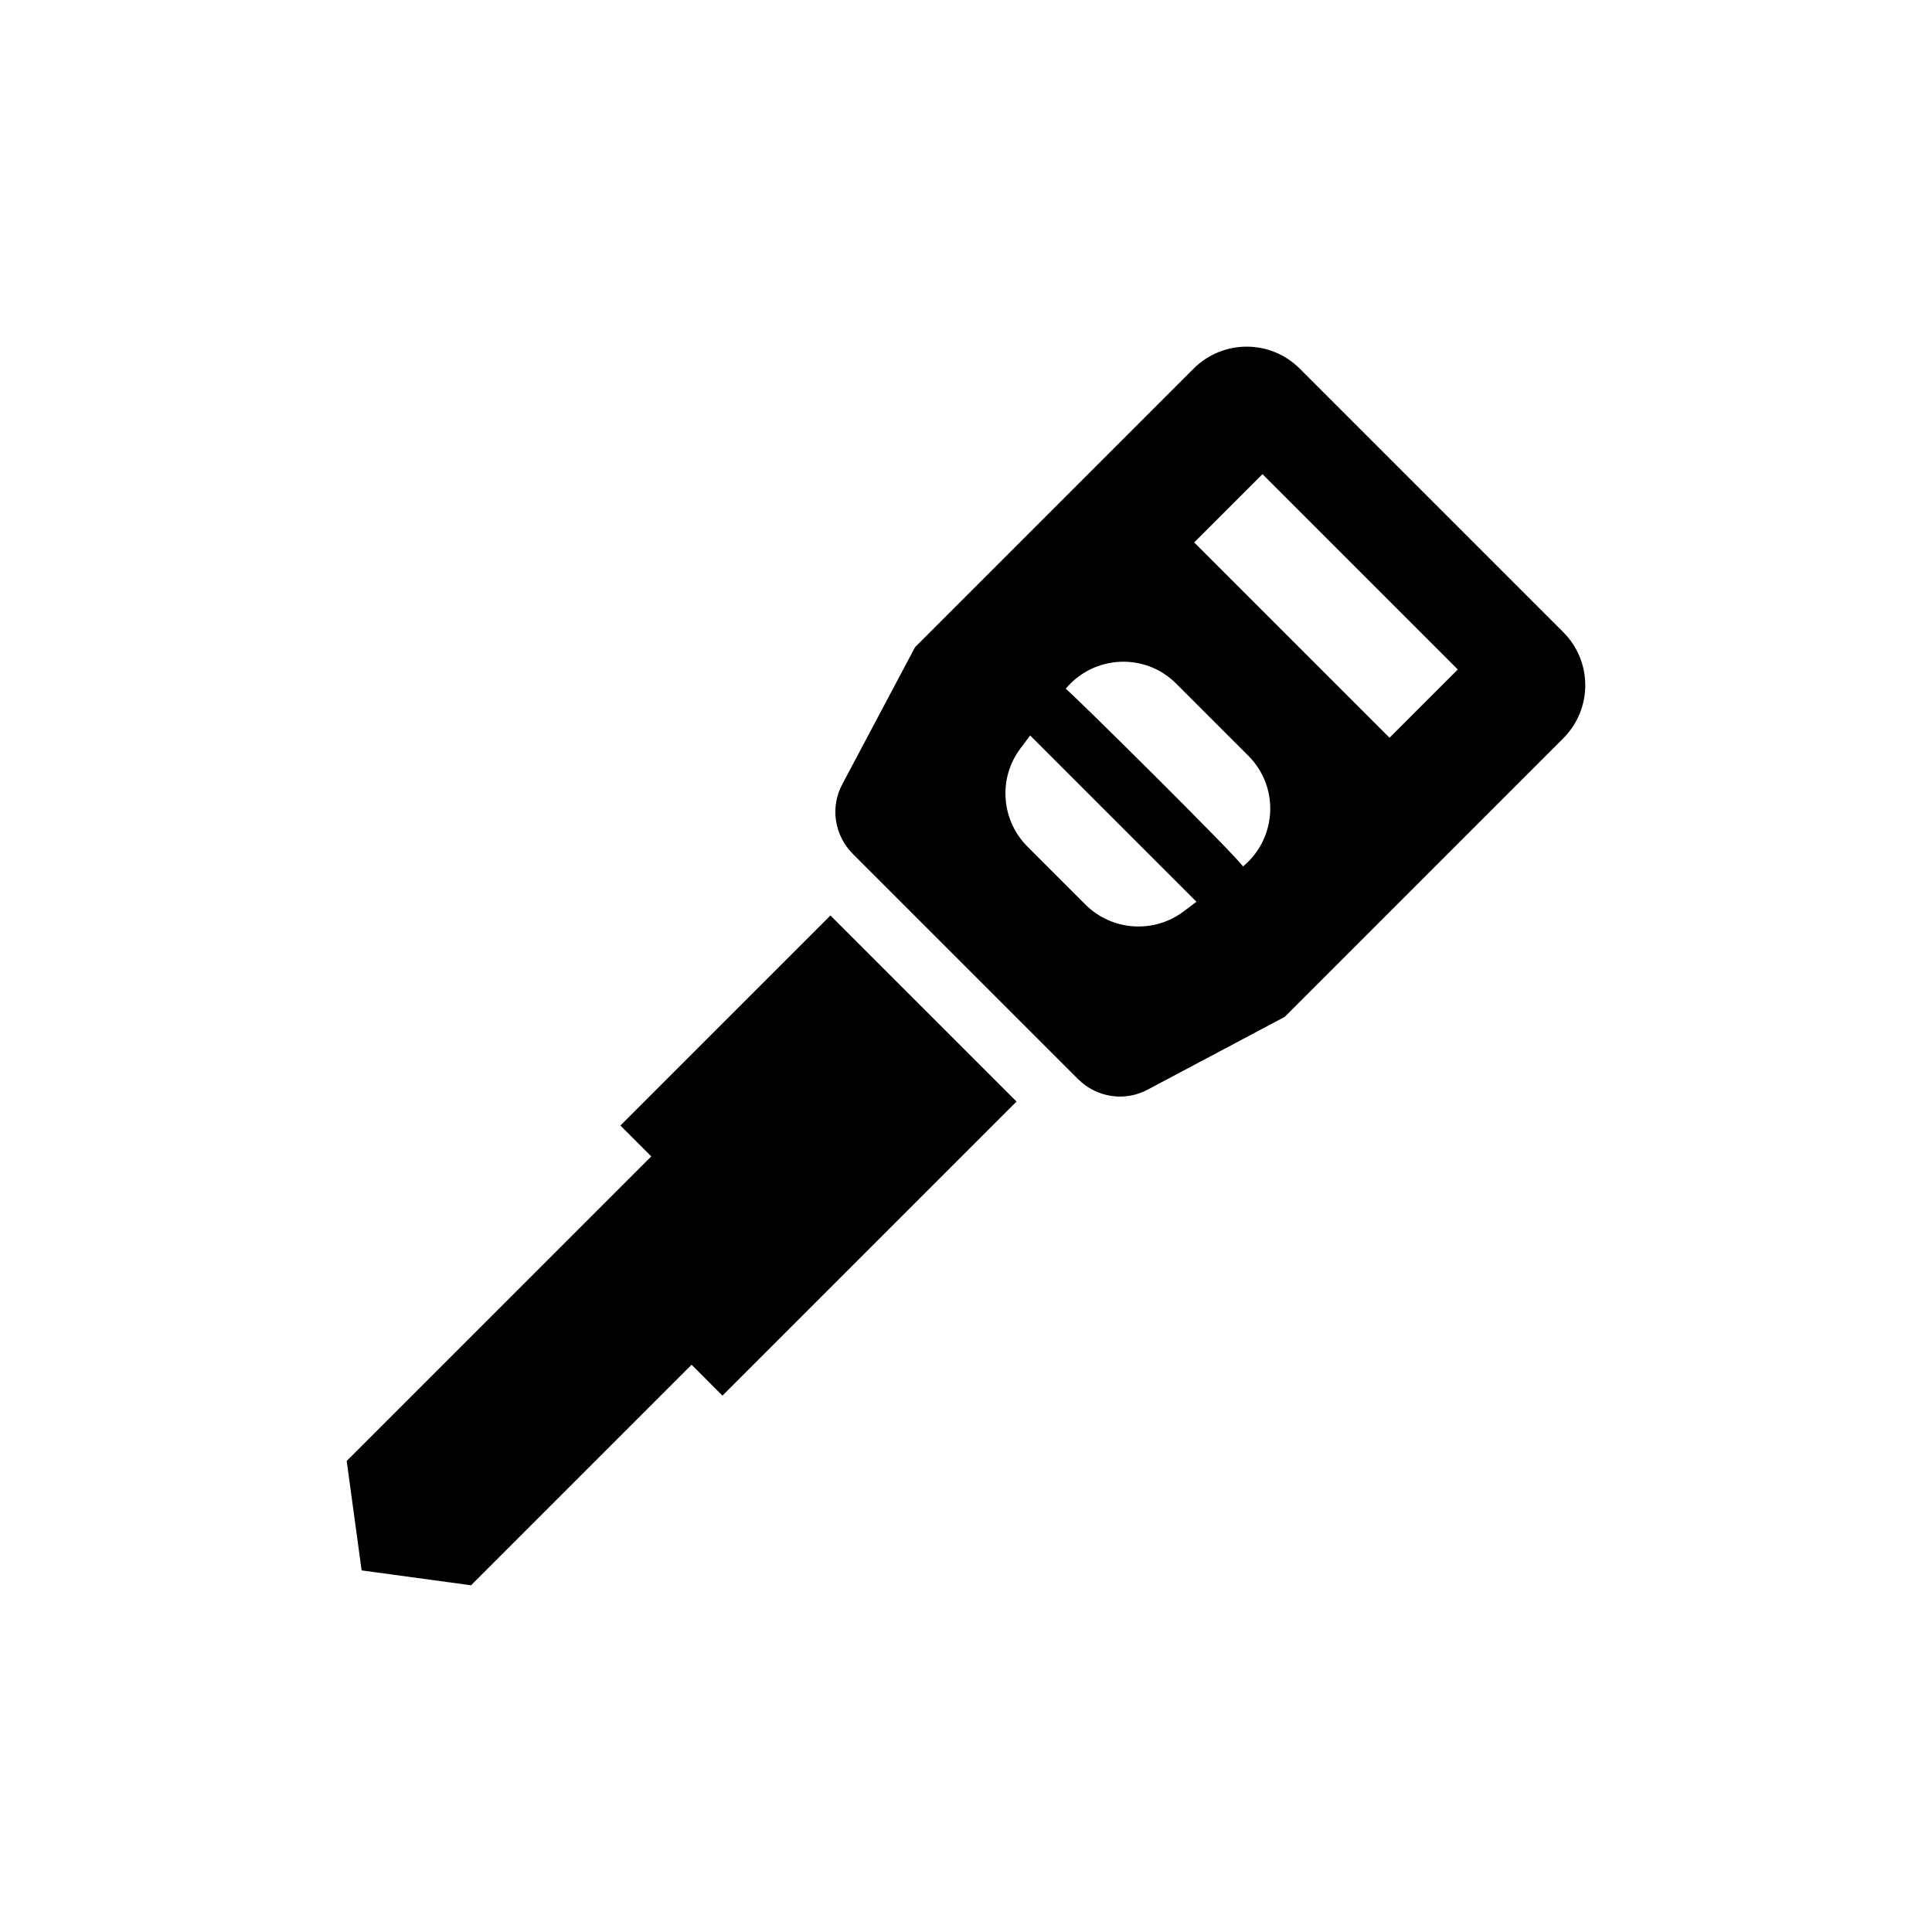
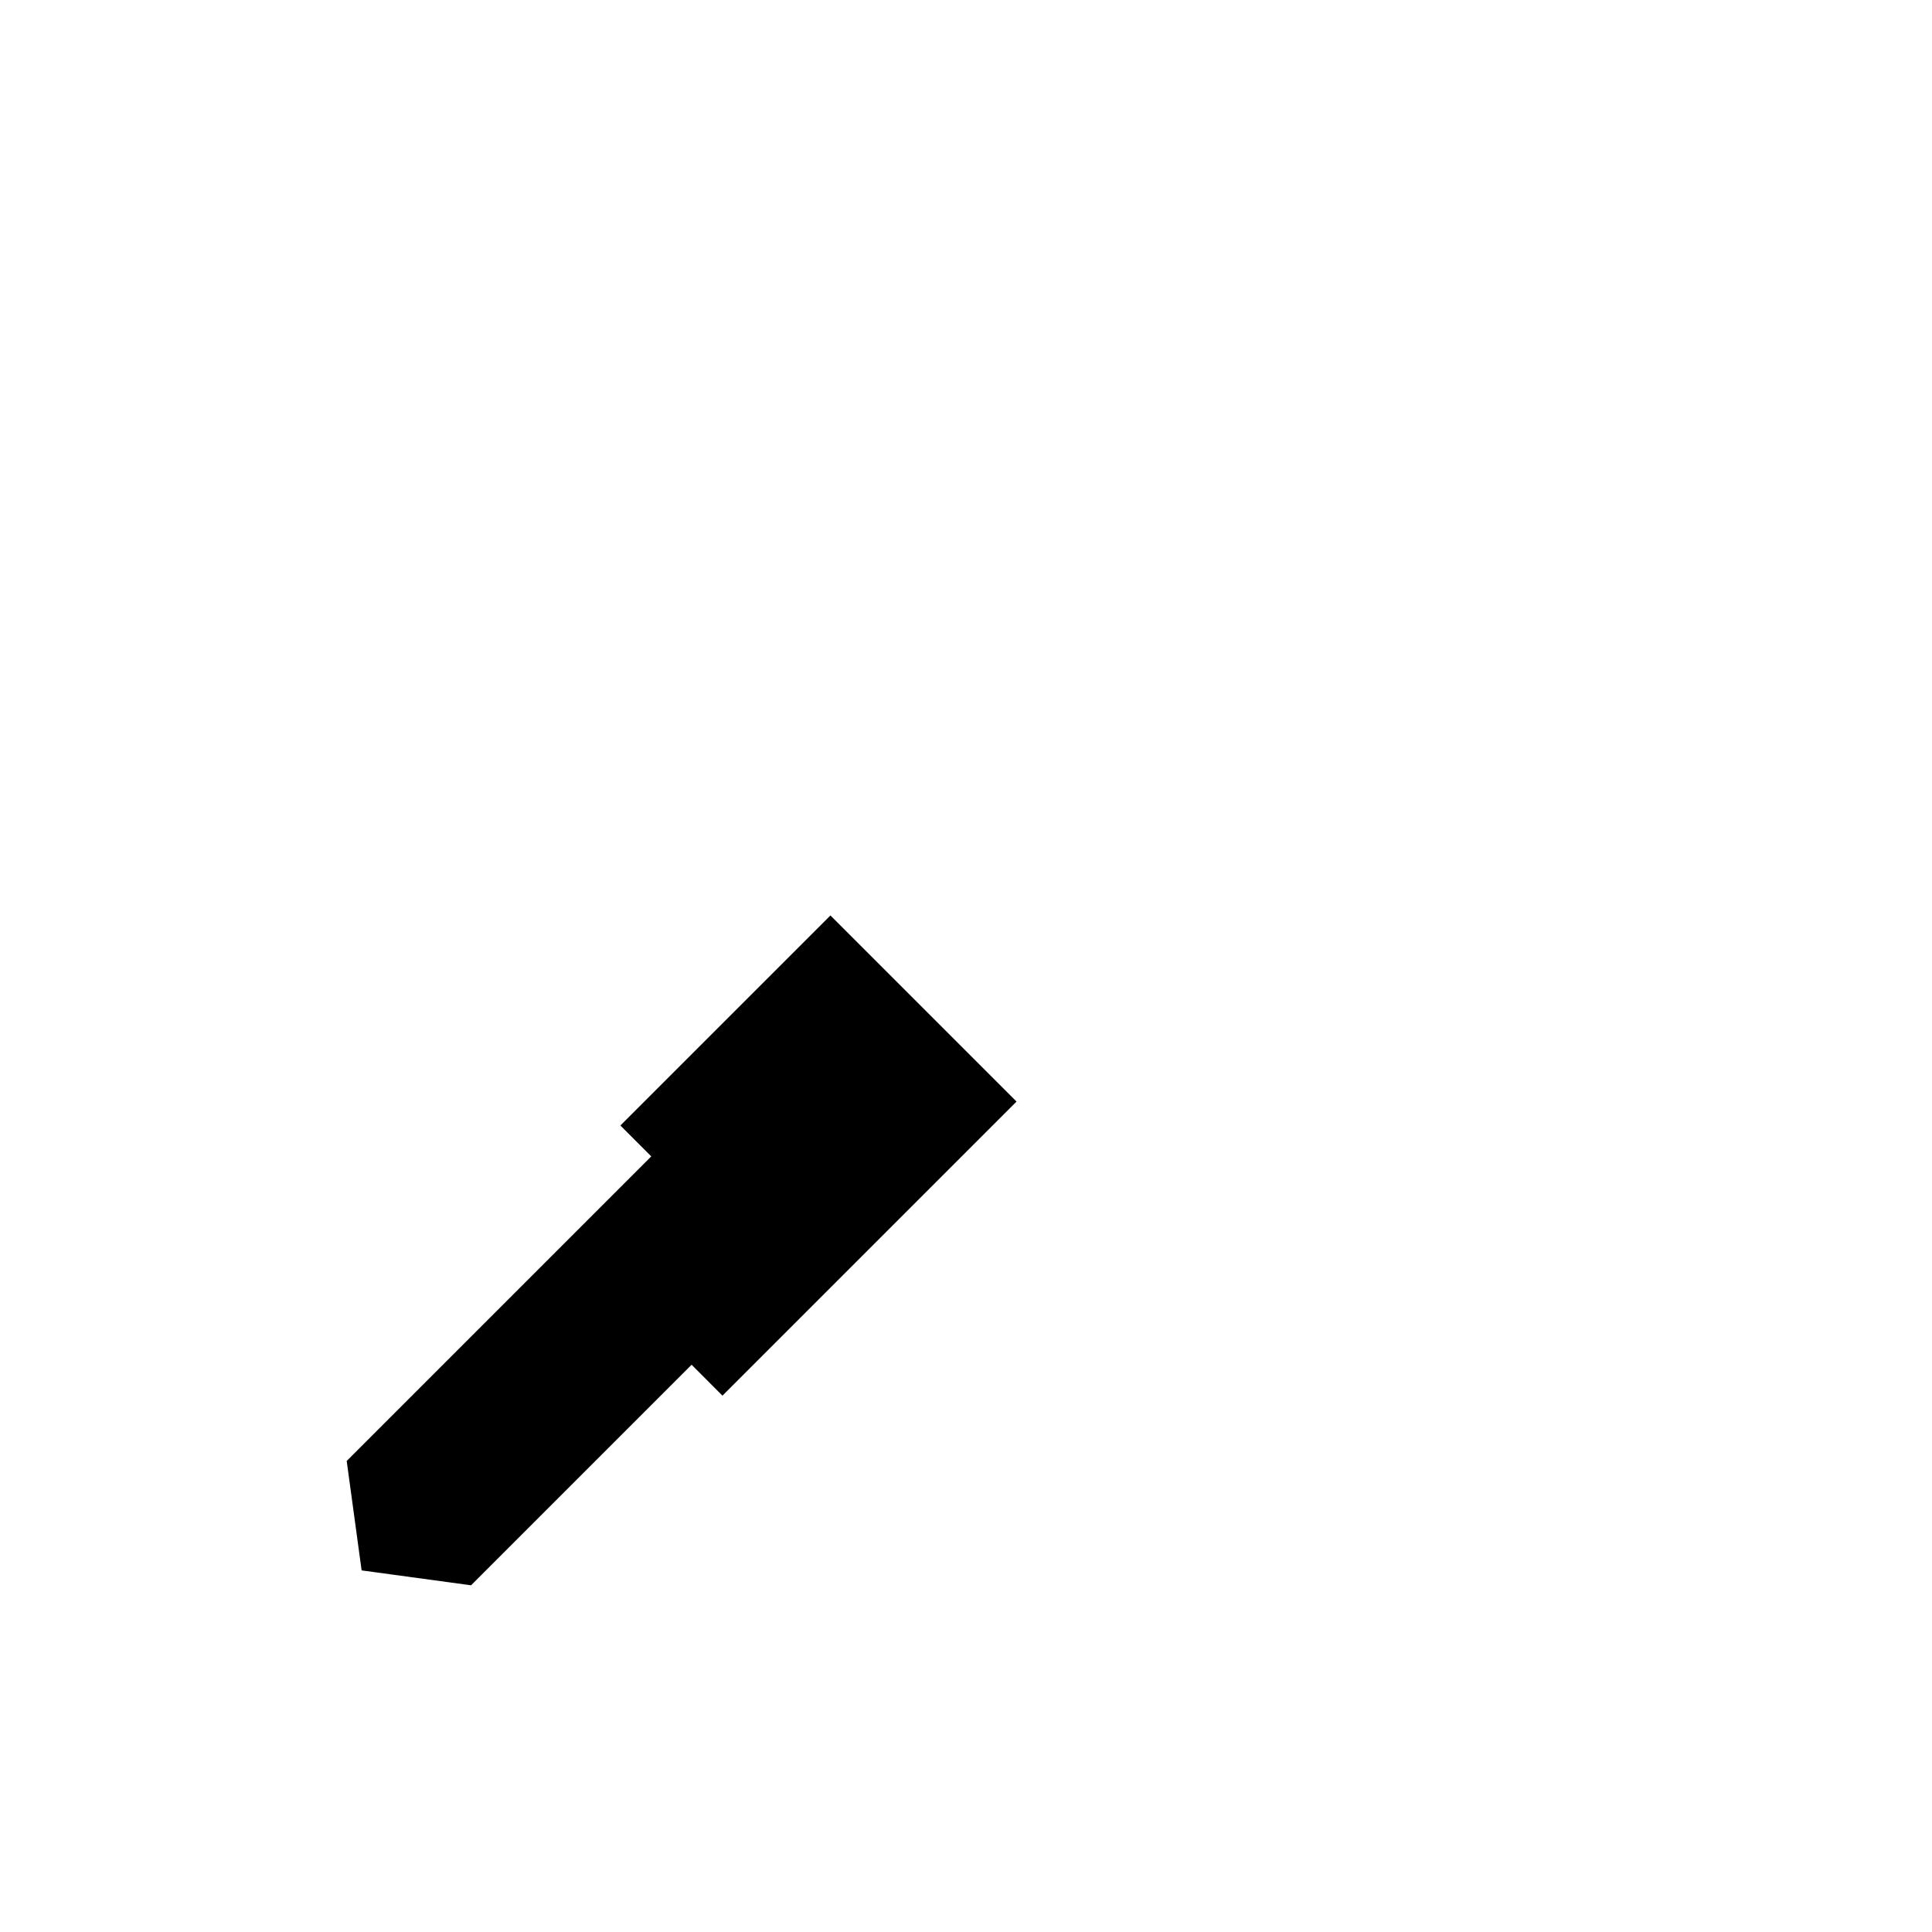
<svg xmlns="http://www.w3.org/2000/svg" fill="#000000" width="800px" height="800px" version="1.1" viewBox="144 144 512 512">
  <g>
-     <path d="m460.3 241.71-73.809 73.809-19.262 36.289c-3.281 6.07-2.117 13.578 2.785 18.484l59.672 59.672c4.894 4.894 12.414 6.07 18.484 2.785l36.289-19.262 73.809-73.809c7.793-7.793 7.793-20.371 0-28.168l-69.801-69.801c-7.785-7.793-20.375-7.793-28.168 0zm-2.723 143.89c-7.902 5.902-18.98 5.062-25.938-1.891l-15.367-15.367c-6.957-6.957-7.793-18.035-1.891-25.938l2.613-3.496 44.074 44.074zm15.824-11.973c-1.457-2.527-45.477-46.121-46.98-47.105 7.43-8.91 20.973-9.66 29.262-1.371l19.145 19.145c8.32 8.312 7.555 21.906-1.426 29.332zm38.84-34.117-51.766-51.766 18.09-18.09 51.766 51.766z" />
    <path d="m327.28 505.67 8.18 8.188 77.934-77.934-49.32-49.316-55.664 55.66 8.18 8.188-80.711 80.715 3.953 29 29 3.949z" />
  </g>
</svg>